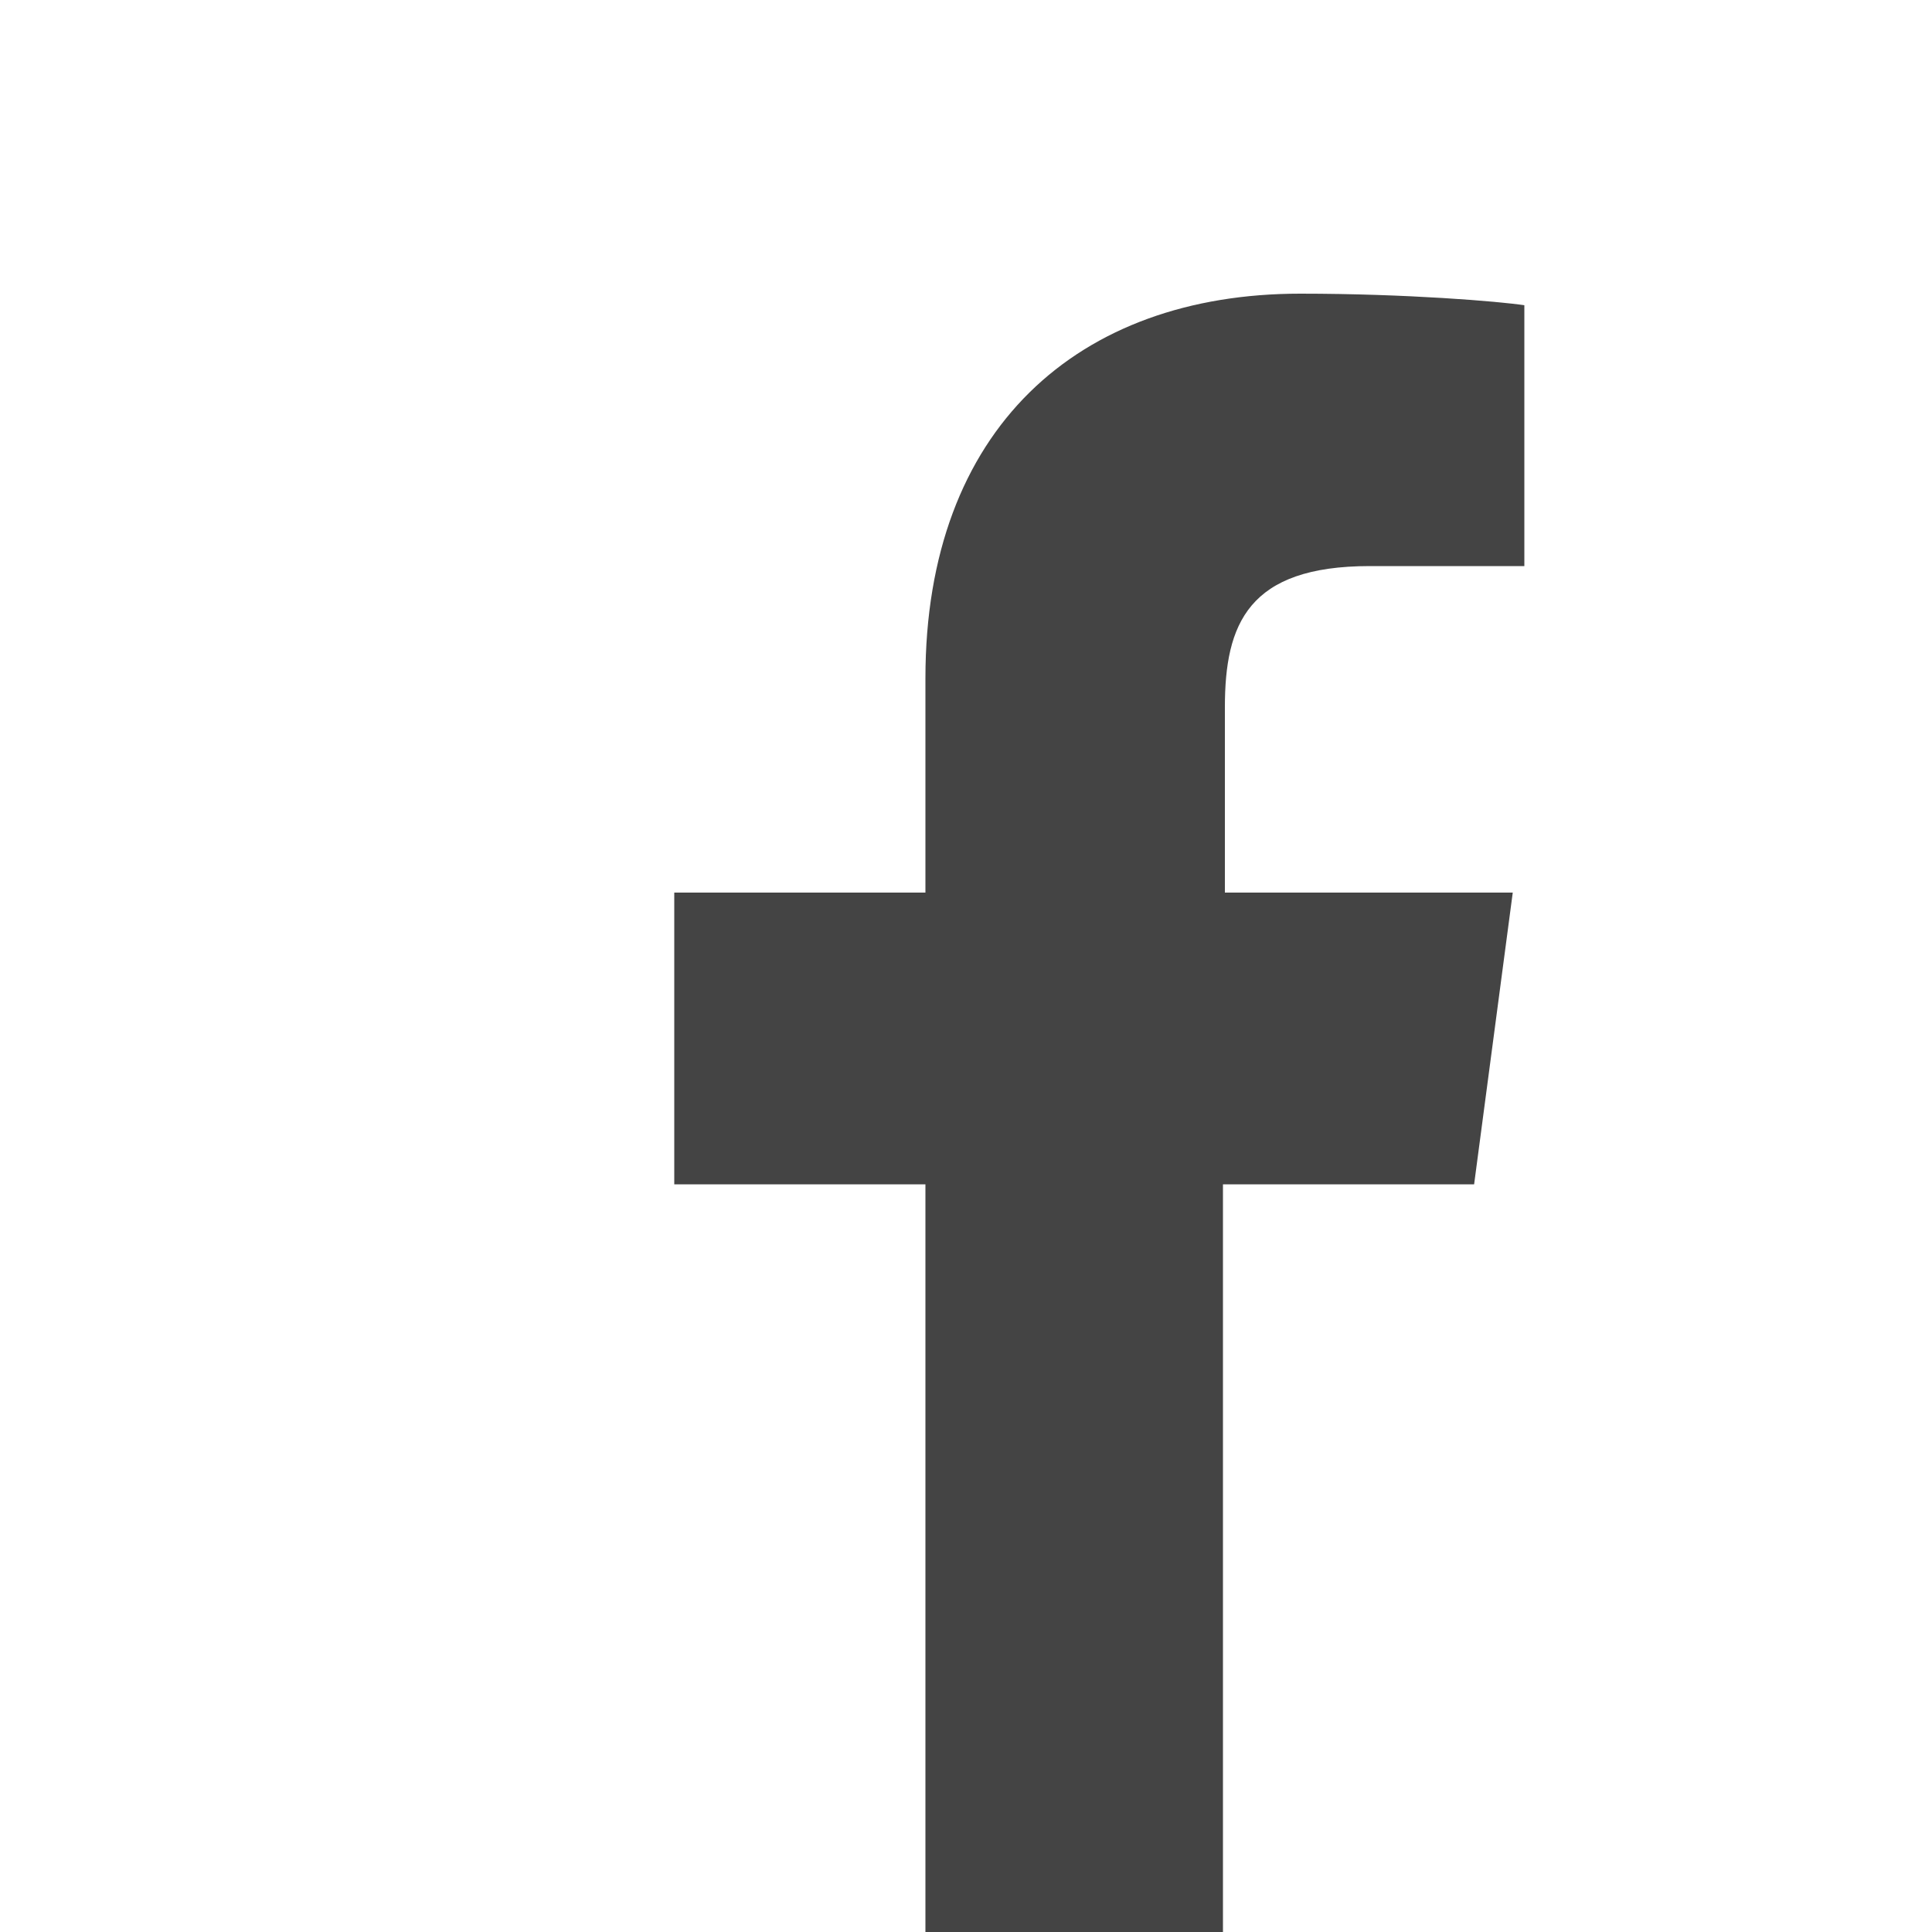
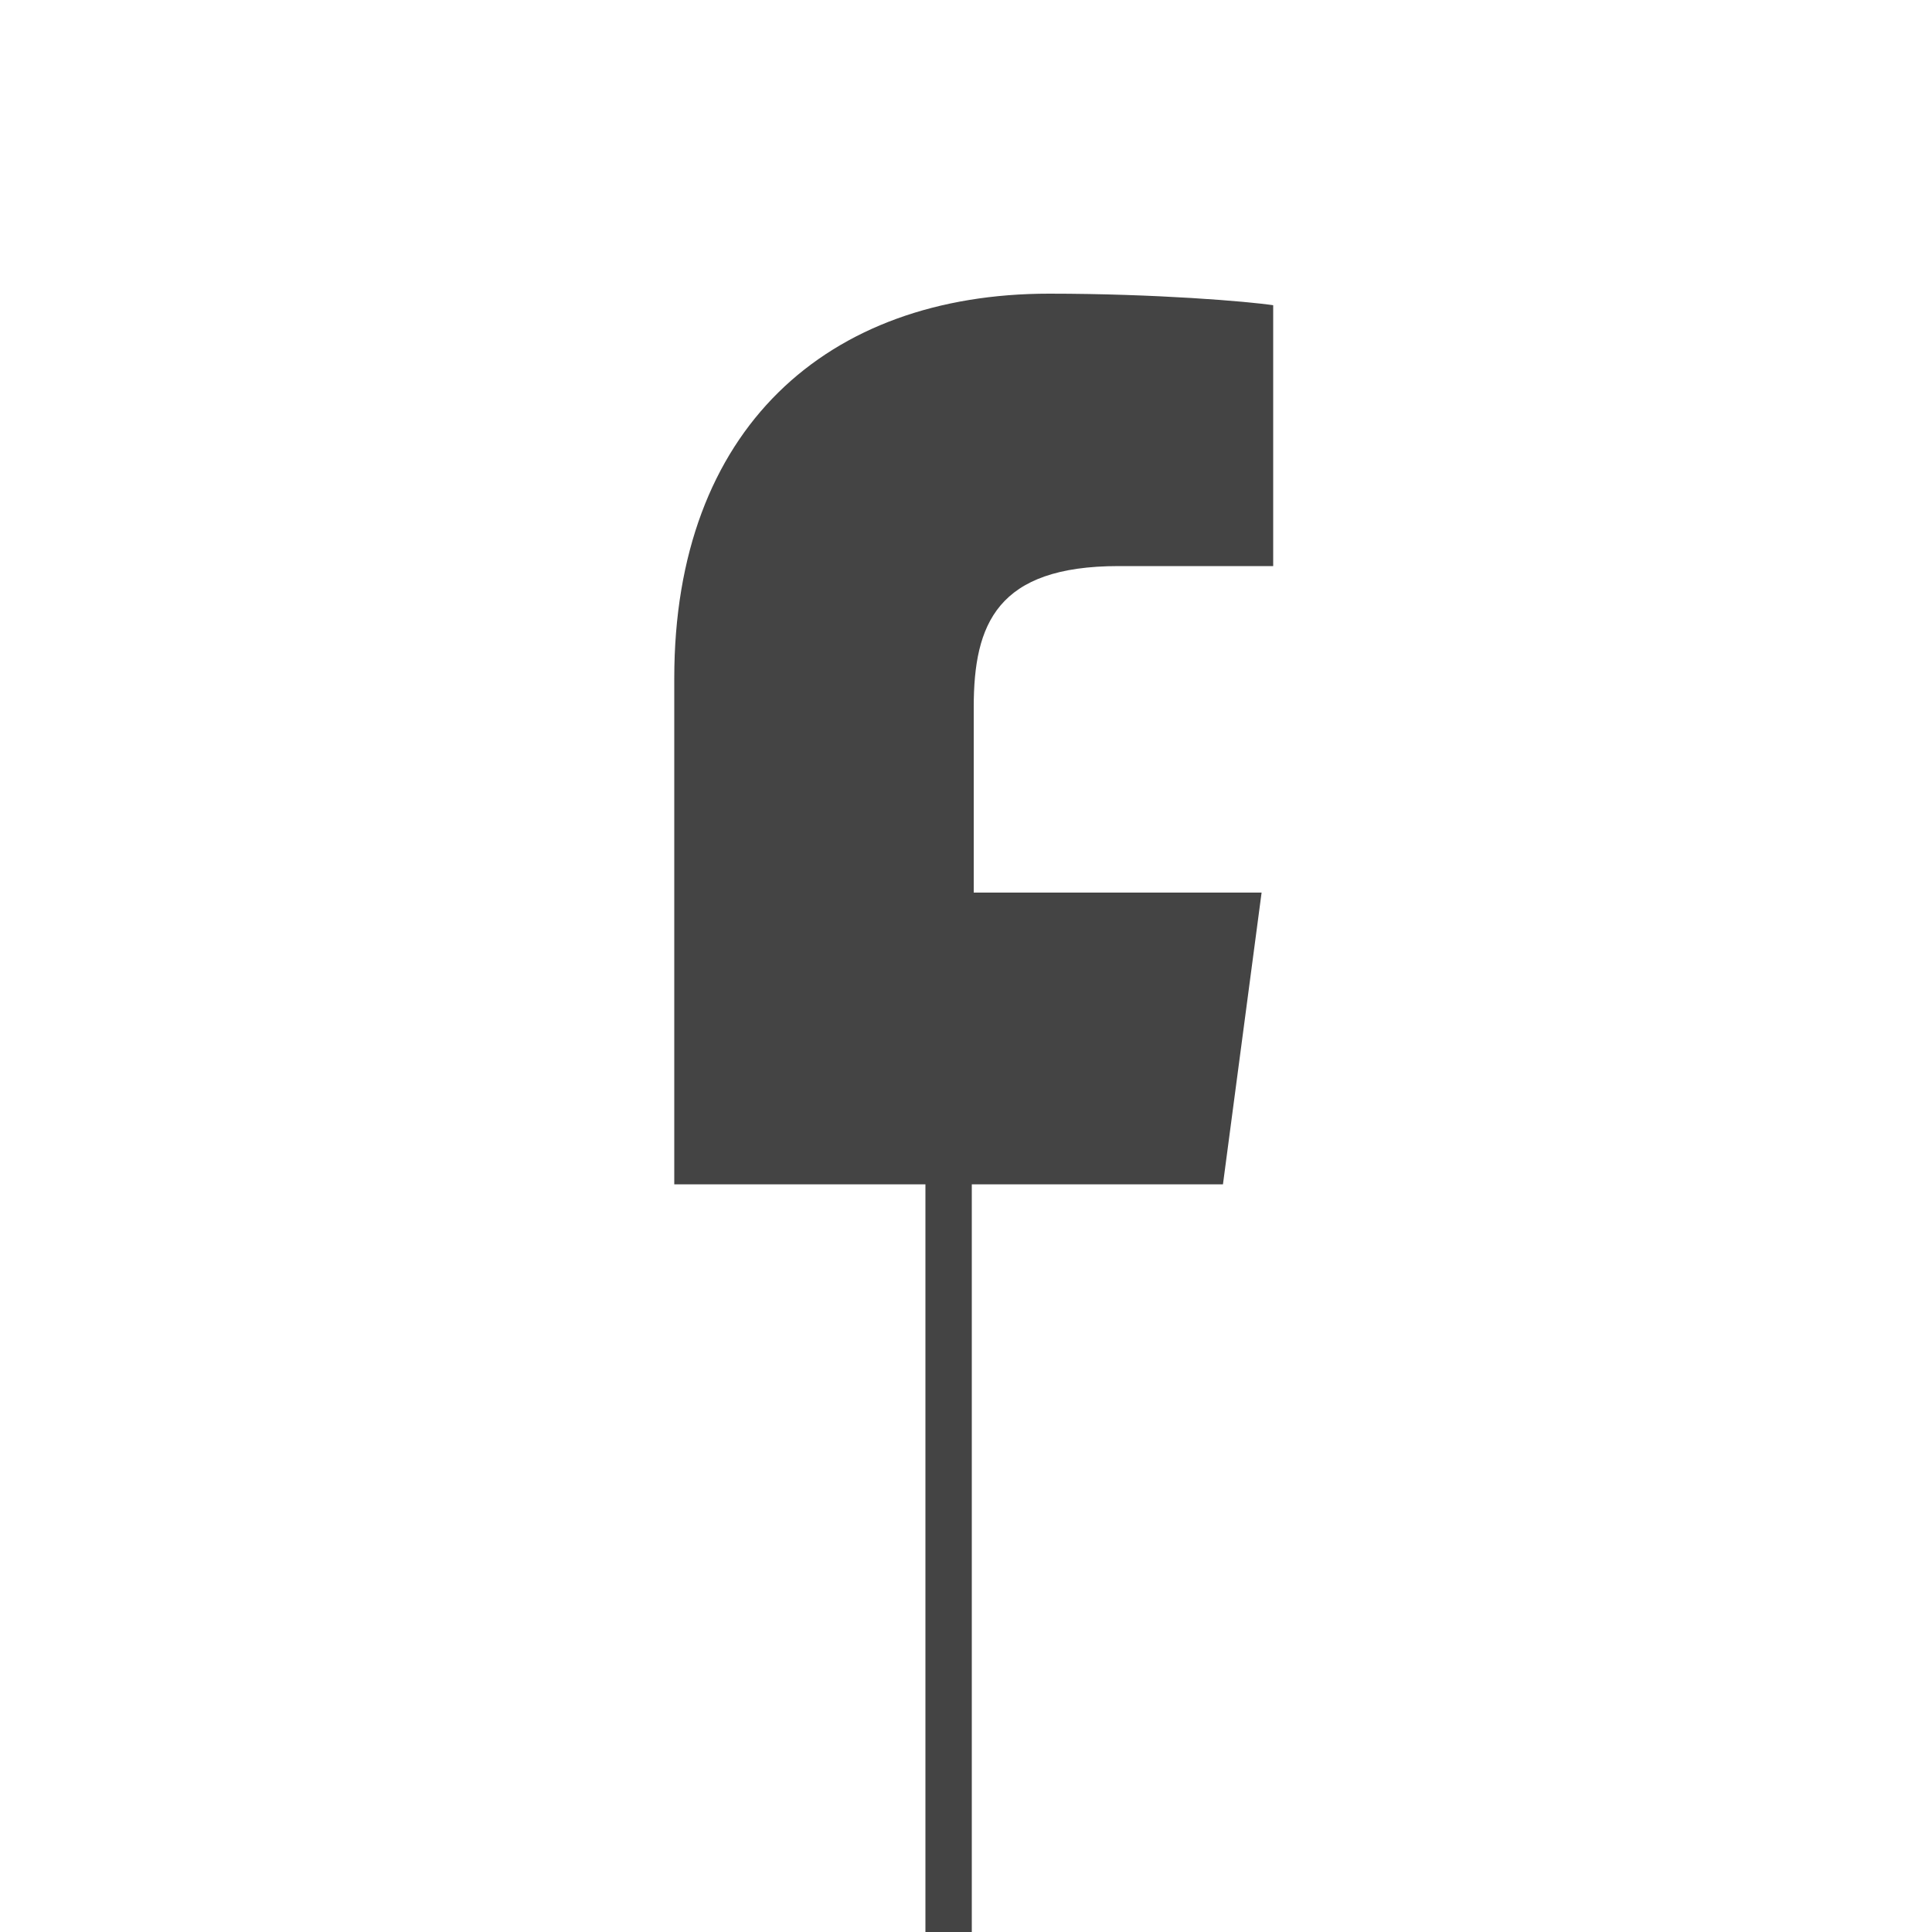
<svg xmlns="http://www.w3.org/2000/svg" version="1.1" width="1000px" height="1000px" xml:space="preserve">
-   <path d="  M 479 1000  V 613  h -130  v -151  h 130  v -111  c 0 -129 79 -199 194 -199  c 55 0 103 4 116 6  v 135  l -80 0  c -63 0 -75 30 -75 73  v 96  h 149  l -20 151  h -130  v 387  z" fill="#444" />
+   <path d="  M 479 1000  V 613  h -130  v -151  v -111  c 0 -129 79 -199 194 -199  c 55 0 103 4 116 6  v 135  l -80 0  c -63 0 -75 30 -75 73  v 96  h 149  l -20 151  h -130  v 387  z" fill="#444" />
</svg>